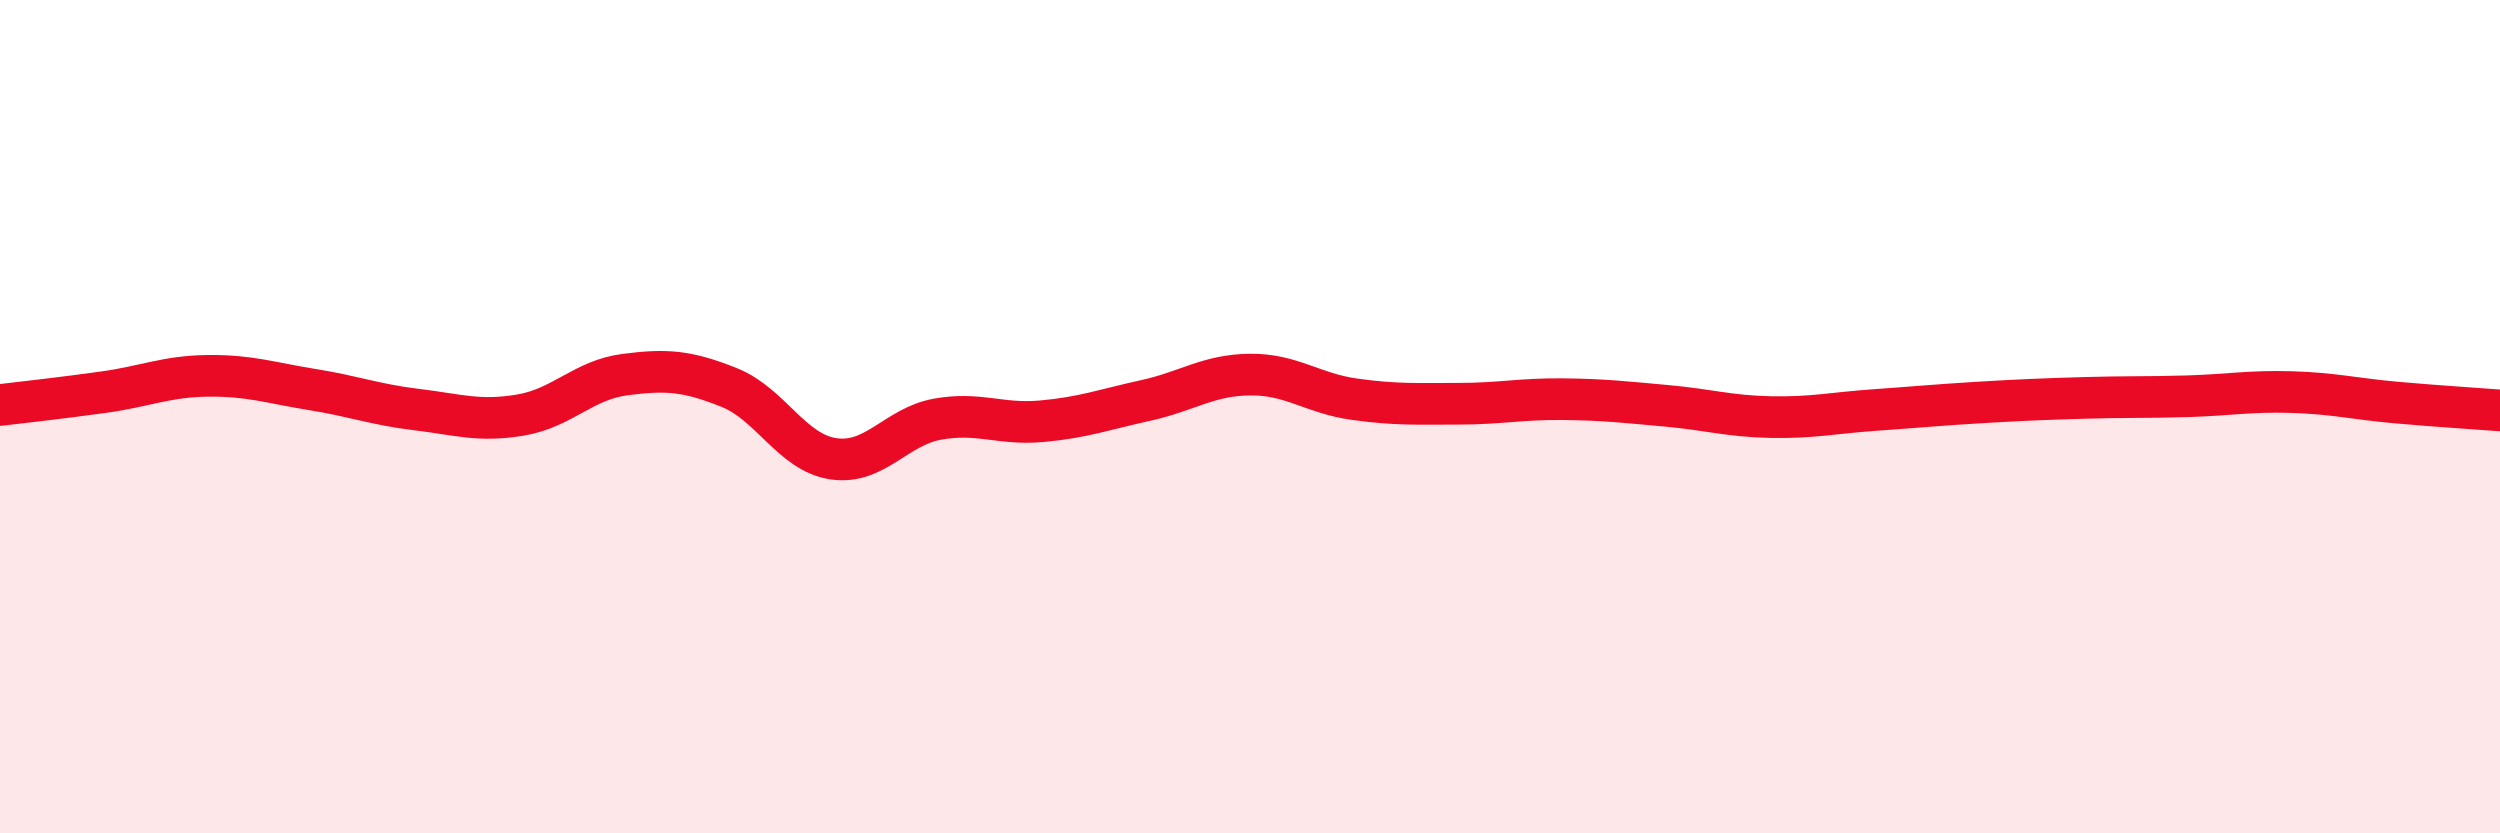
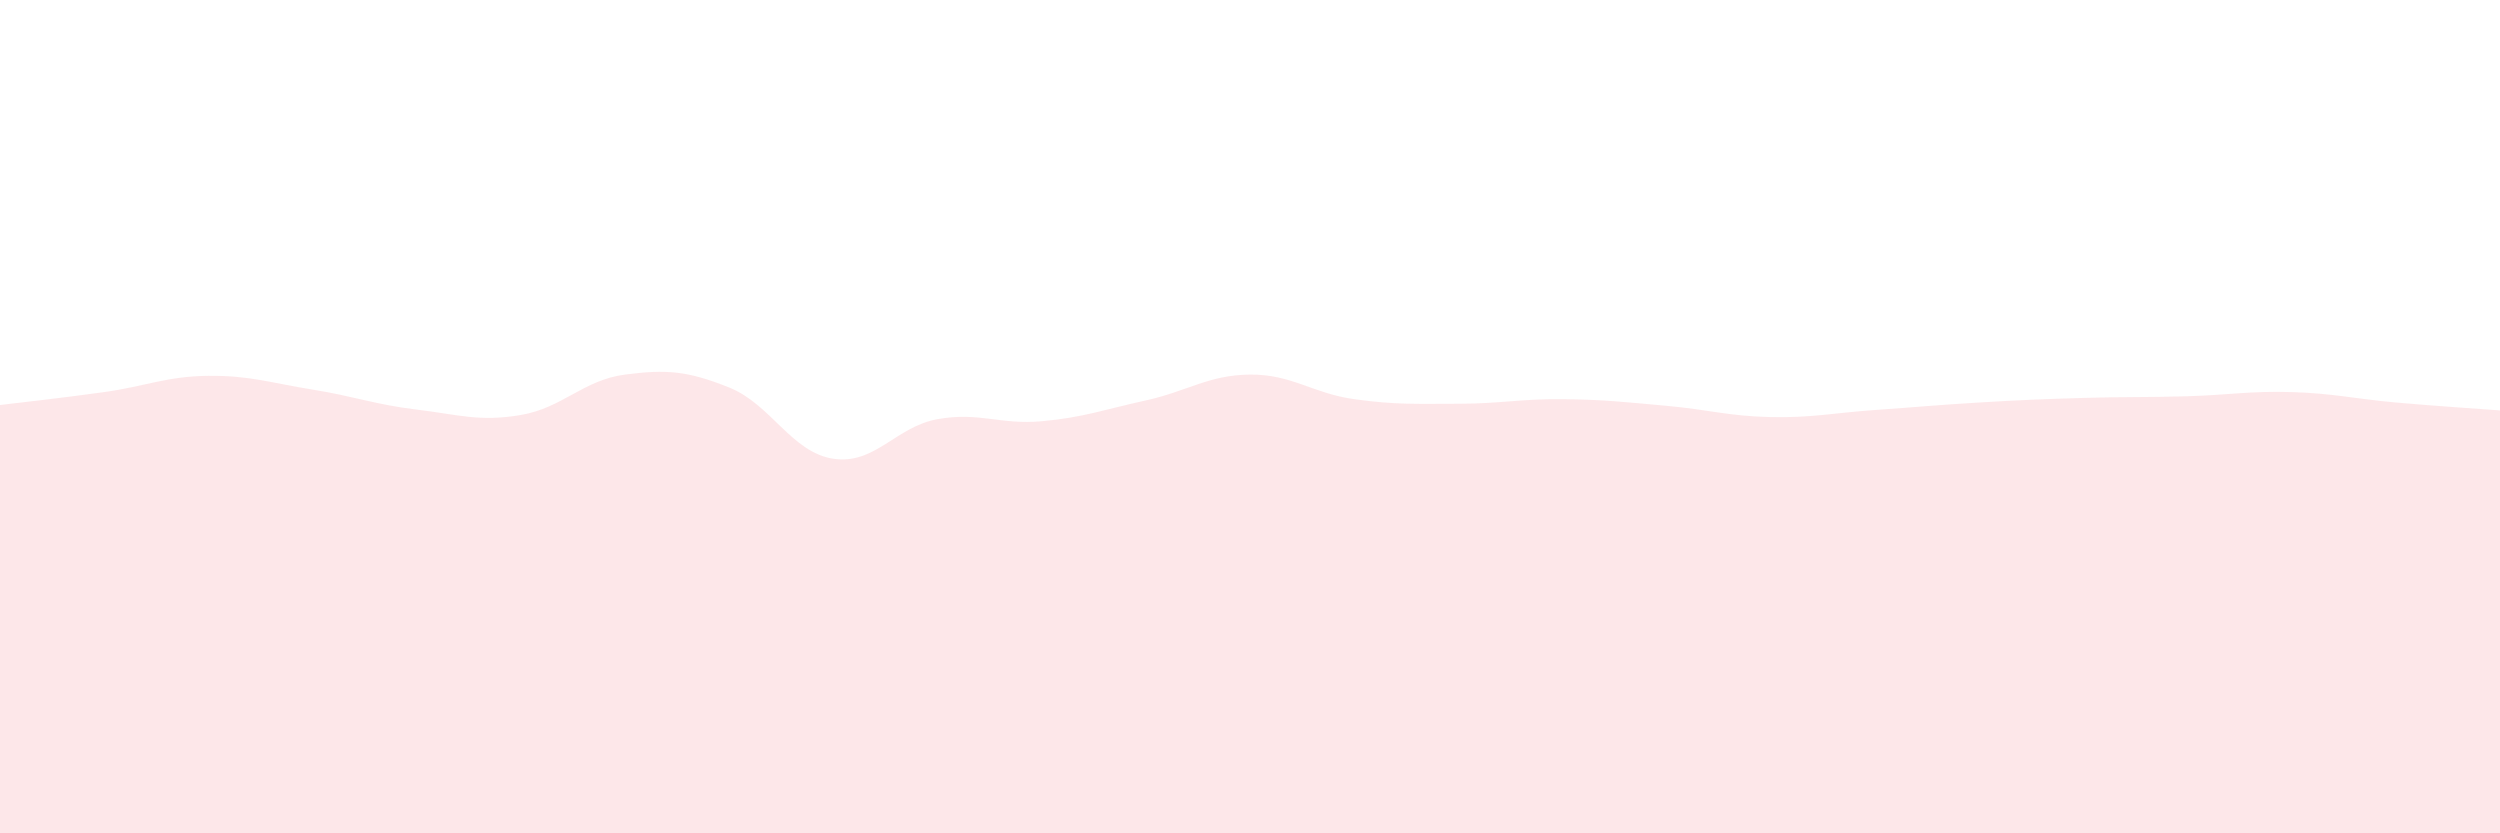
<svg xmlns="http://www.w3.org/2000/svg" width="60" height="20" viewBox="0 0 60 20">
  <path d="M 0,9.72 C 0.5,9.66 1.5,9.55 2.5,9.41 C 3.5,9.27 4,9.03 5,9.02 C 6,9.01 6.5,9.19 7.5,9.35 C 8.5,9.51 9,9.71 10,9.83 C 11,9.95 11.5,10.13 12.5,9.96 C 13.5,9.79 14,9.12 15,8.99 C 16,8.86 16.5,8.9 17.5,9.3 C 18.5,9.7 19,10.86 20,11.01 C 21,11.16 21.5,10.24 22.5,10.06 C 23.5,9.88 24,10.2 25,10.11 C 26,10.02 26.5,9.83 27.5,9.61 C 28.5,9.39 29,9 30,8.99 C 31,8.98 31.5,9.44 32.5,9.58 C 33.5,9.72 34,9.69 35,9.69 C 36,9.69 36.5,9.57 37.5,9.58 C 38.5,9.59 39,9.65 40,9.74 C 41,9.83 41.5,9.99 42.5,10.01 C 43.5,10.03 44,9.91 45,9.84 C 46,9.77 46.5,9.72 47.5,9.66 C 48.5,9.6 49,9.58 50,9.55 C 51,9.52 51.5,9.54 52.5,9.51 C 53.5,9.48 54,9.38 55,9.41 C 56,9.44 56.5,9.57 57.5,9.66 C 58.5,9.75 59.5,9.81 60,9.85L60 20L0 20Z" fill="#EB0A25" opacity="0.1" stroke-linecap="round" stroke-linejoin="round" />
-   <path d="M 0,9.72 C 0.5,9.66 1.5,9.55 2.5,9.41 C 3.5,9.27 4,9.03 5,9.02 C 6,9.01 6.5,9.19 7.5,9.35 C 8.5,9.51 9,9.71 10,9.83 C 11,9.95 11.5,10.13 12.5,9.96 C 13.5,9.79 14,9.12 15,8.99 C 16,8.86 16.5,8.9 17.5,9.3 C 18.5,9.7 19,10.86 20,11.01 C 21,11.16 21.5,10.24 22.5,10.06 C 23.5,9.88 24,10.2 25,10.11 C 26,10.02 26.5,9.83 27.5,9.61 C 28.5,9.39 29,9 30,8.99 C 31,8.98 31.5,9.44 32.5,9.58 C 33.5,9.72 34,9.69 35,9.69 C 36,9.69 36.5,9.57 37.5,9.58 C 38.5,9.59 39,9.65 40,9.74 C 41,9.83 41.5,9.99 42.5,10.01 C 43.5,10.03 44,9.91 45,9.84 C 46,9.77 46.5,9.72 47.5,9.66 C 48.5,9.6 49,9.58 50,9.55 C 51,9.52 51.5,9.54 52.5,9.51 C 53.5,9.48 54,9.38 55,9.41 C 56,9.44 56.5,9.57 57.5,9.66 C 58.5,9.75 59.5,9.81 60,9.85" stroke="#EB0A25" stroke-width="1" fill="none" stroke-linecap="round" stroke-linejoin="round" />
</svg>